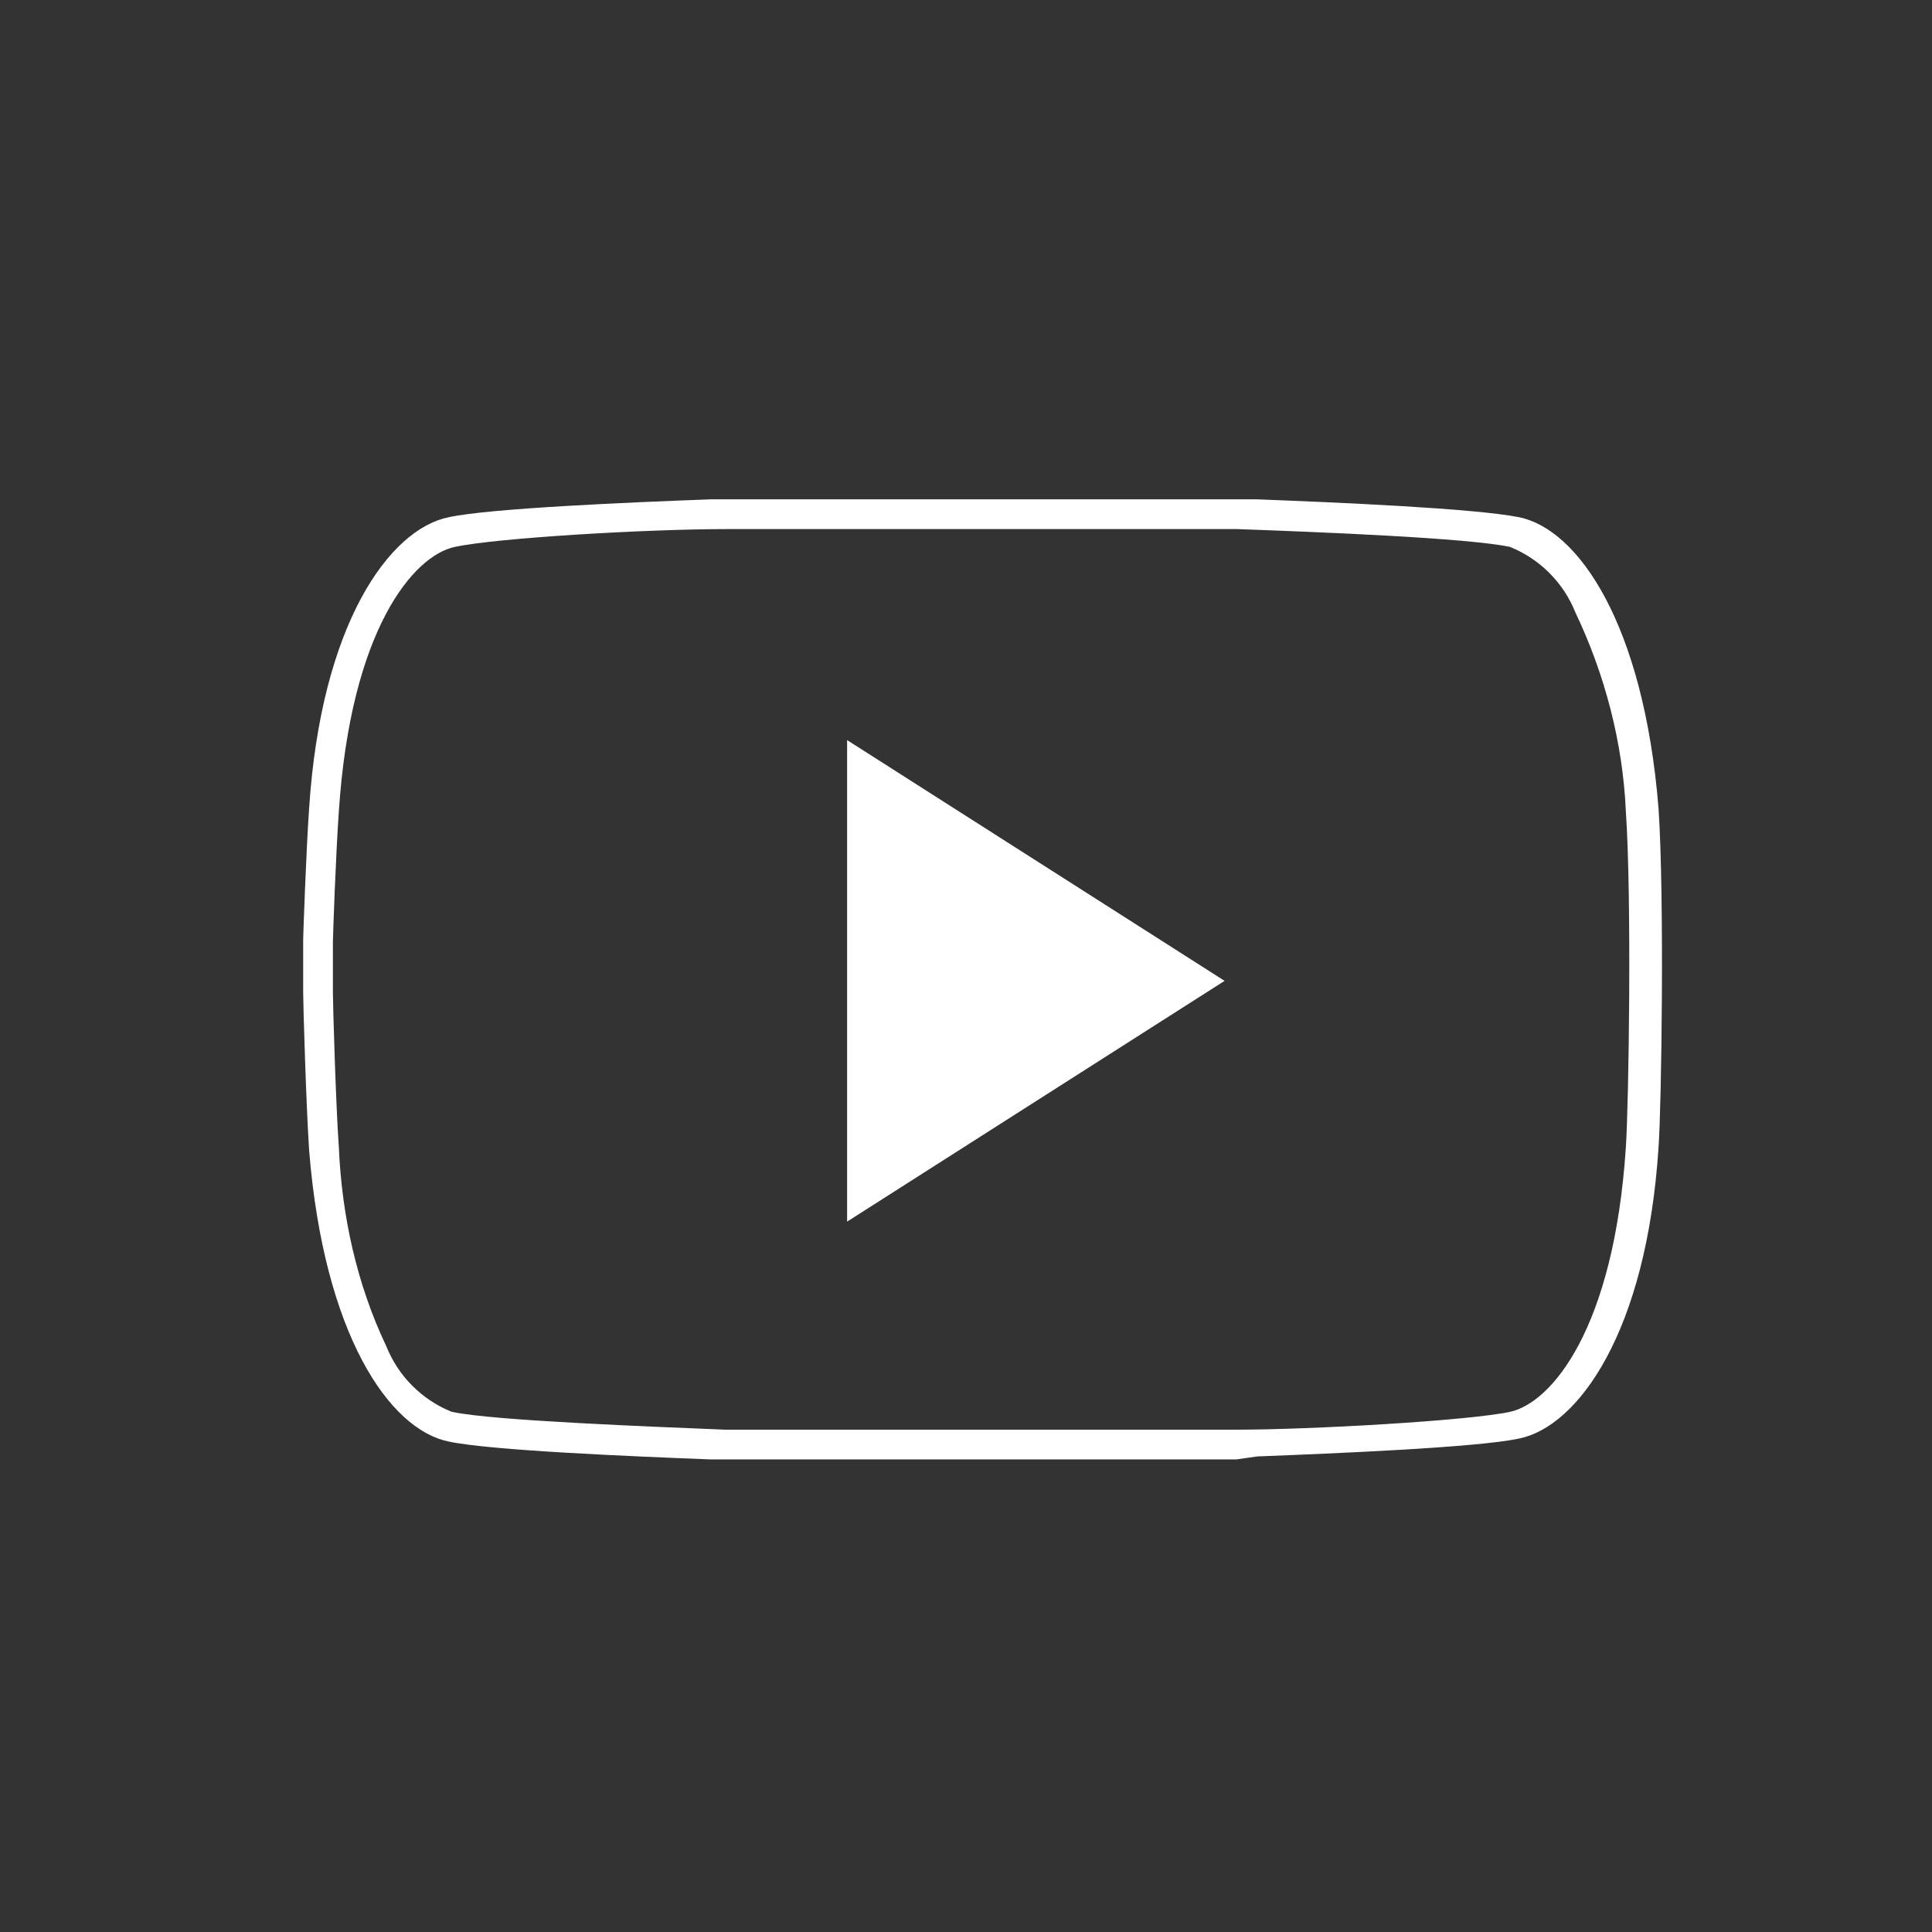
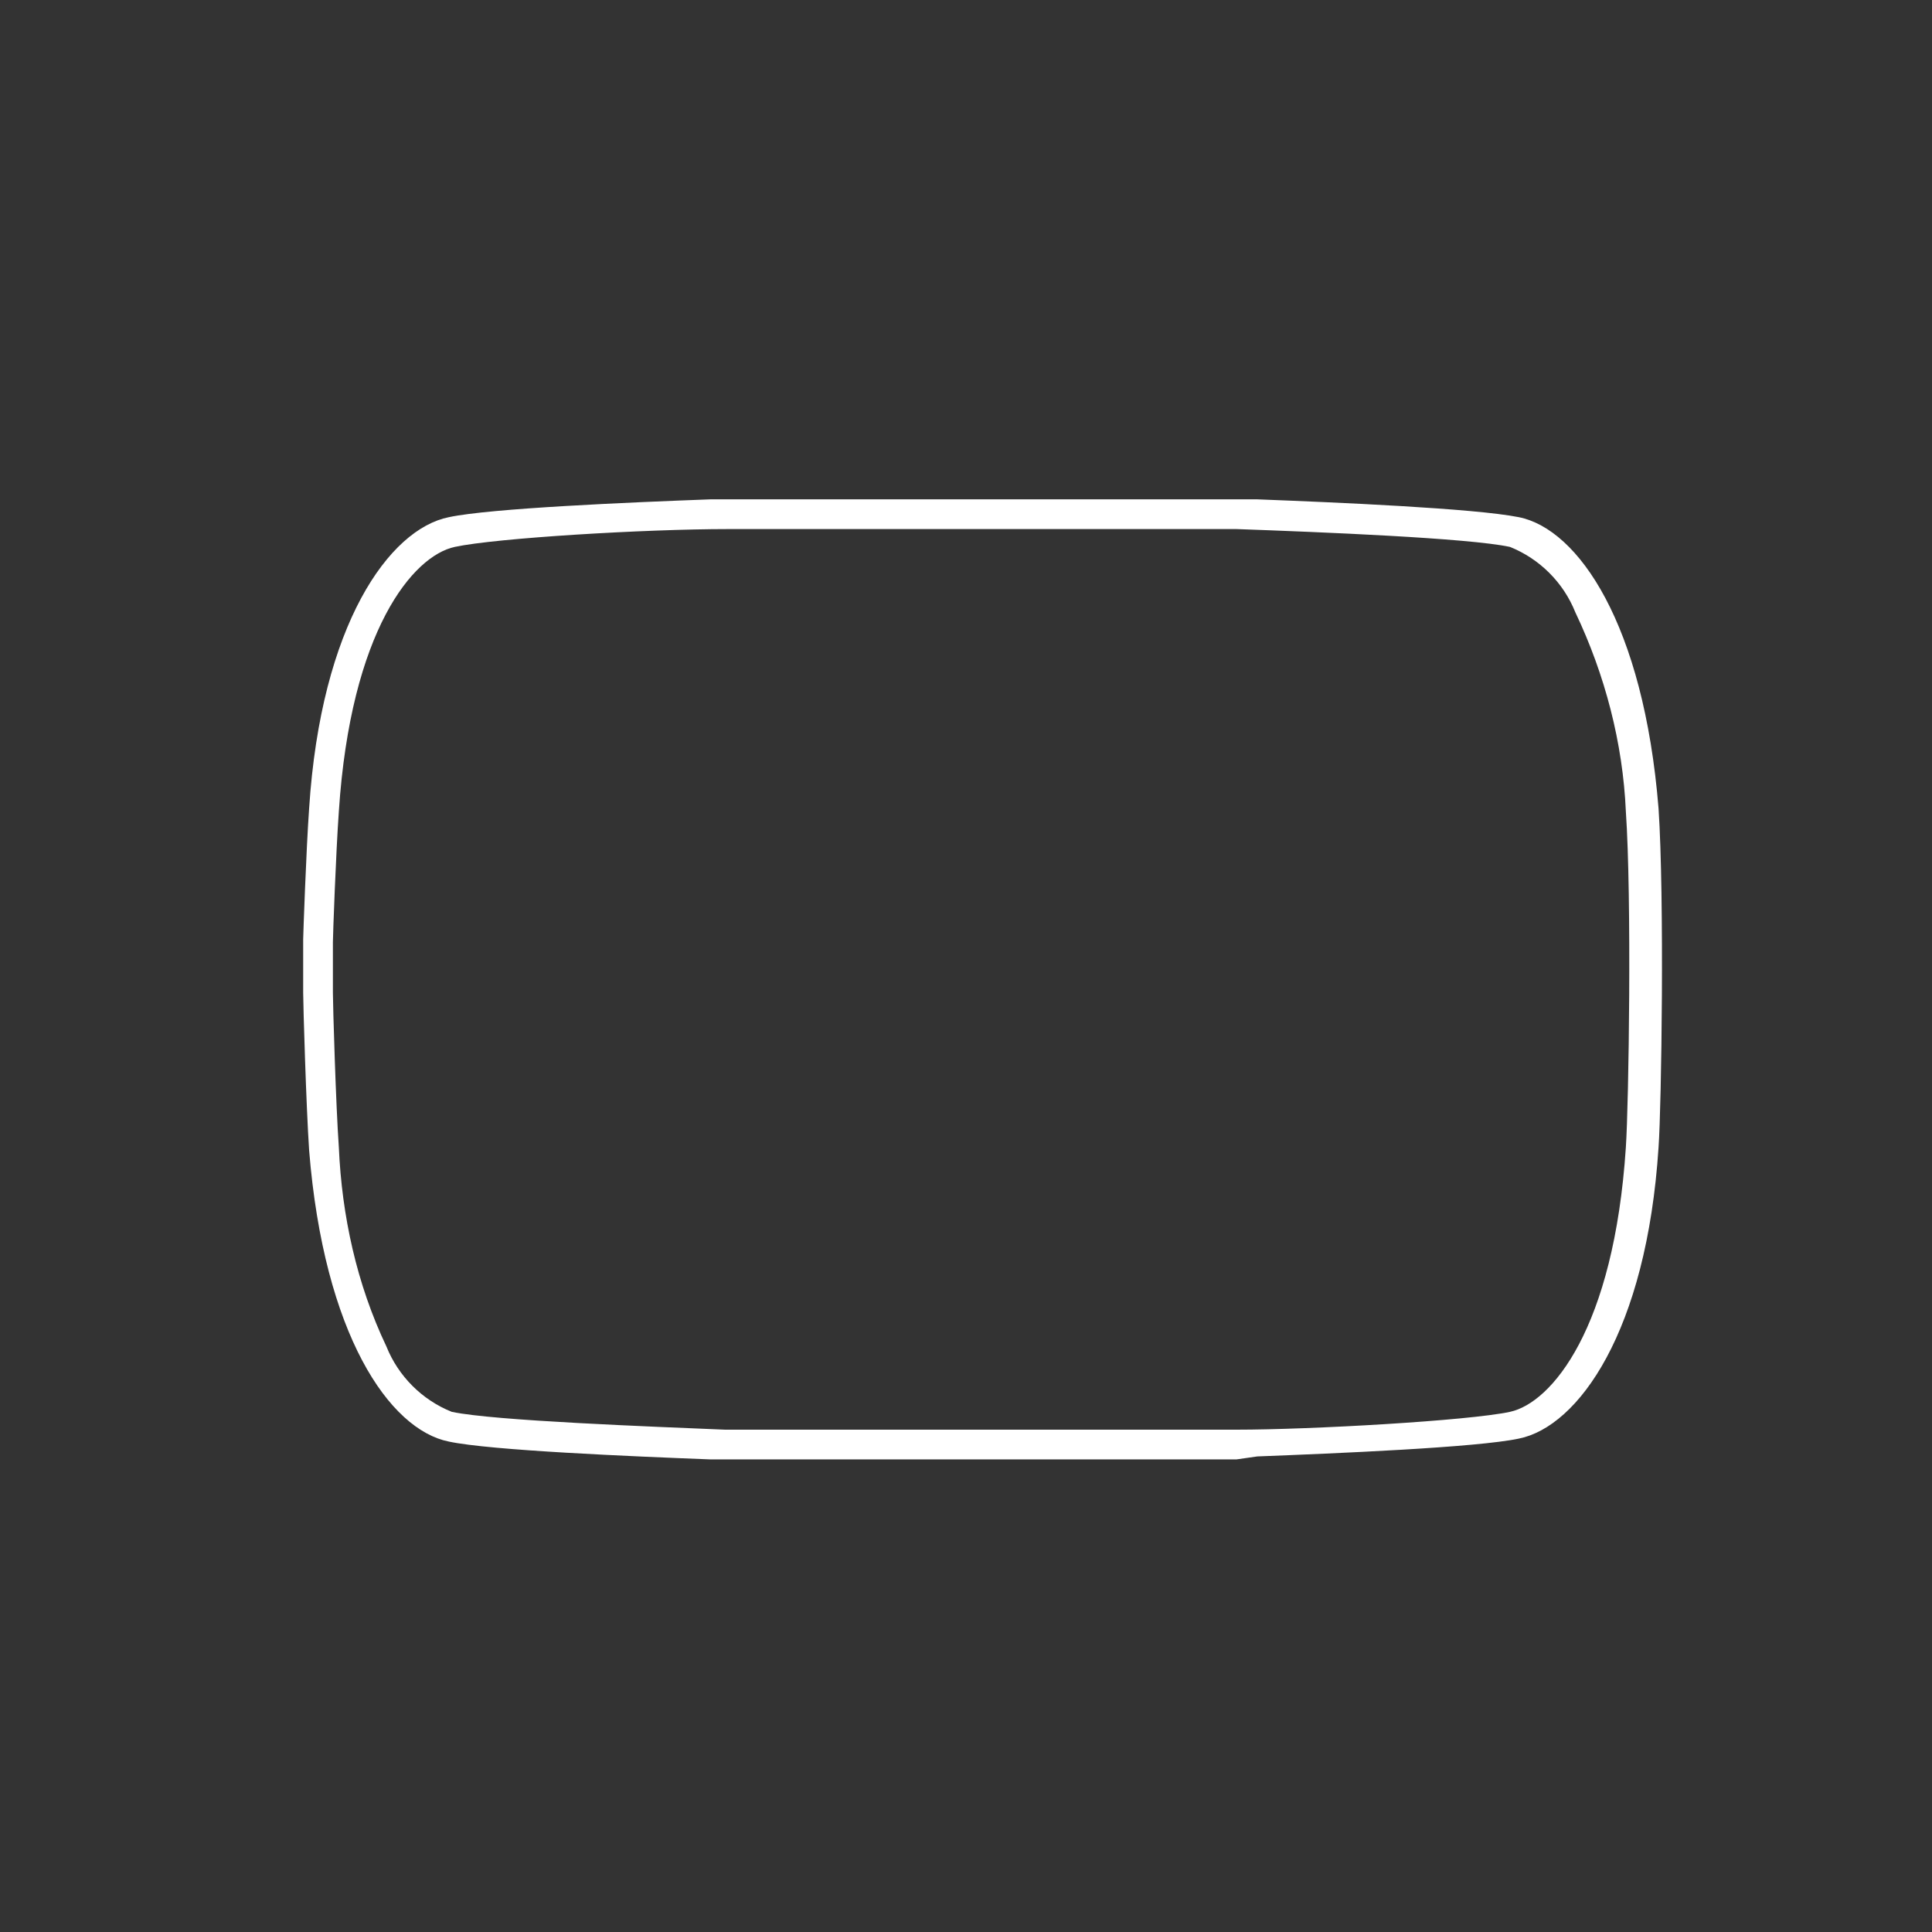
<svg xmlns="http://www.w3.org/2000/svg" version="1.1" id="Layer_1" x="0px" y="0px" viewBox="0 0 65 65" style="enable-background:new 0 0 65 65;" xml:space="preserve">
  <rect x="0" y="0" width="65" height="65" fill="#333333" stroke="none" />
  <style type="text/css">
	.st0{fill:#FFFFFF;}
</style>
  <title>youtube-icon</title>
  <path class="st0" d="M41.6,49.1H23.9l0,0c-2.6-0.1-7.4-0.3-8.8-0.6c-2-0.4-4.2-3.6-4.7-9.8c-0.1-1.5-0.2-4.9-0.2-5.3v-1.8  c0-0.1,0.1-3,0.2-4.4c0.4-6.2,2.7-9.4,4.7-9.8c1.4-0.3,6.1-0.5,8.8-0.6h18.4l0,0c2.6,0.1,7.3,0.3,8.8,0.6c2,0.4,4.2,3.6,4.7,9.8l0,0  c0.2,3,0.1,10,0,11.4c-0.4,6.2-2.7,9.4-4.7,9.8c-1.4,0.3-6.2,0.5-8.8,0.6L41.6,49.1L41.6,49.1z M24.9,48.1h16.7  c2.5,0,7.8-0.3,9.2-0.6s3.5-2.8,3.9-8.9c0.1-1.5,0.2-8.4,0-11.3l0,0C54.6,25,54,22.7,53,20.6c-0.4-1-1.2-1.8-2.2-2.2  c-1.4-0.3-6.4-0.5-9.2-0.6H24.5c-2.8,0-7.8,0.3-9.2,0.6s-3.5,2.8-3.9,8.9c-0.1,1.4-0.2,4.2-0.2,4.4v1.7c0,0.4,0.1,3.8,0.2,5.2  c0.1,2.3,0.6,4.6,1.6,6.7c0.4,1,1.2,1.8,2.2,2.2c1.4,0.3,6.8,0.5,9.2,0.6L24.9,48.1z" />
-   <polygon class="st0" points="28.5,24.9 28.5,41.1 41.2,33 " />
</svg>